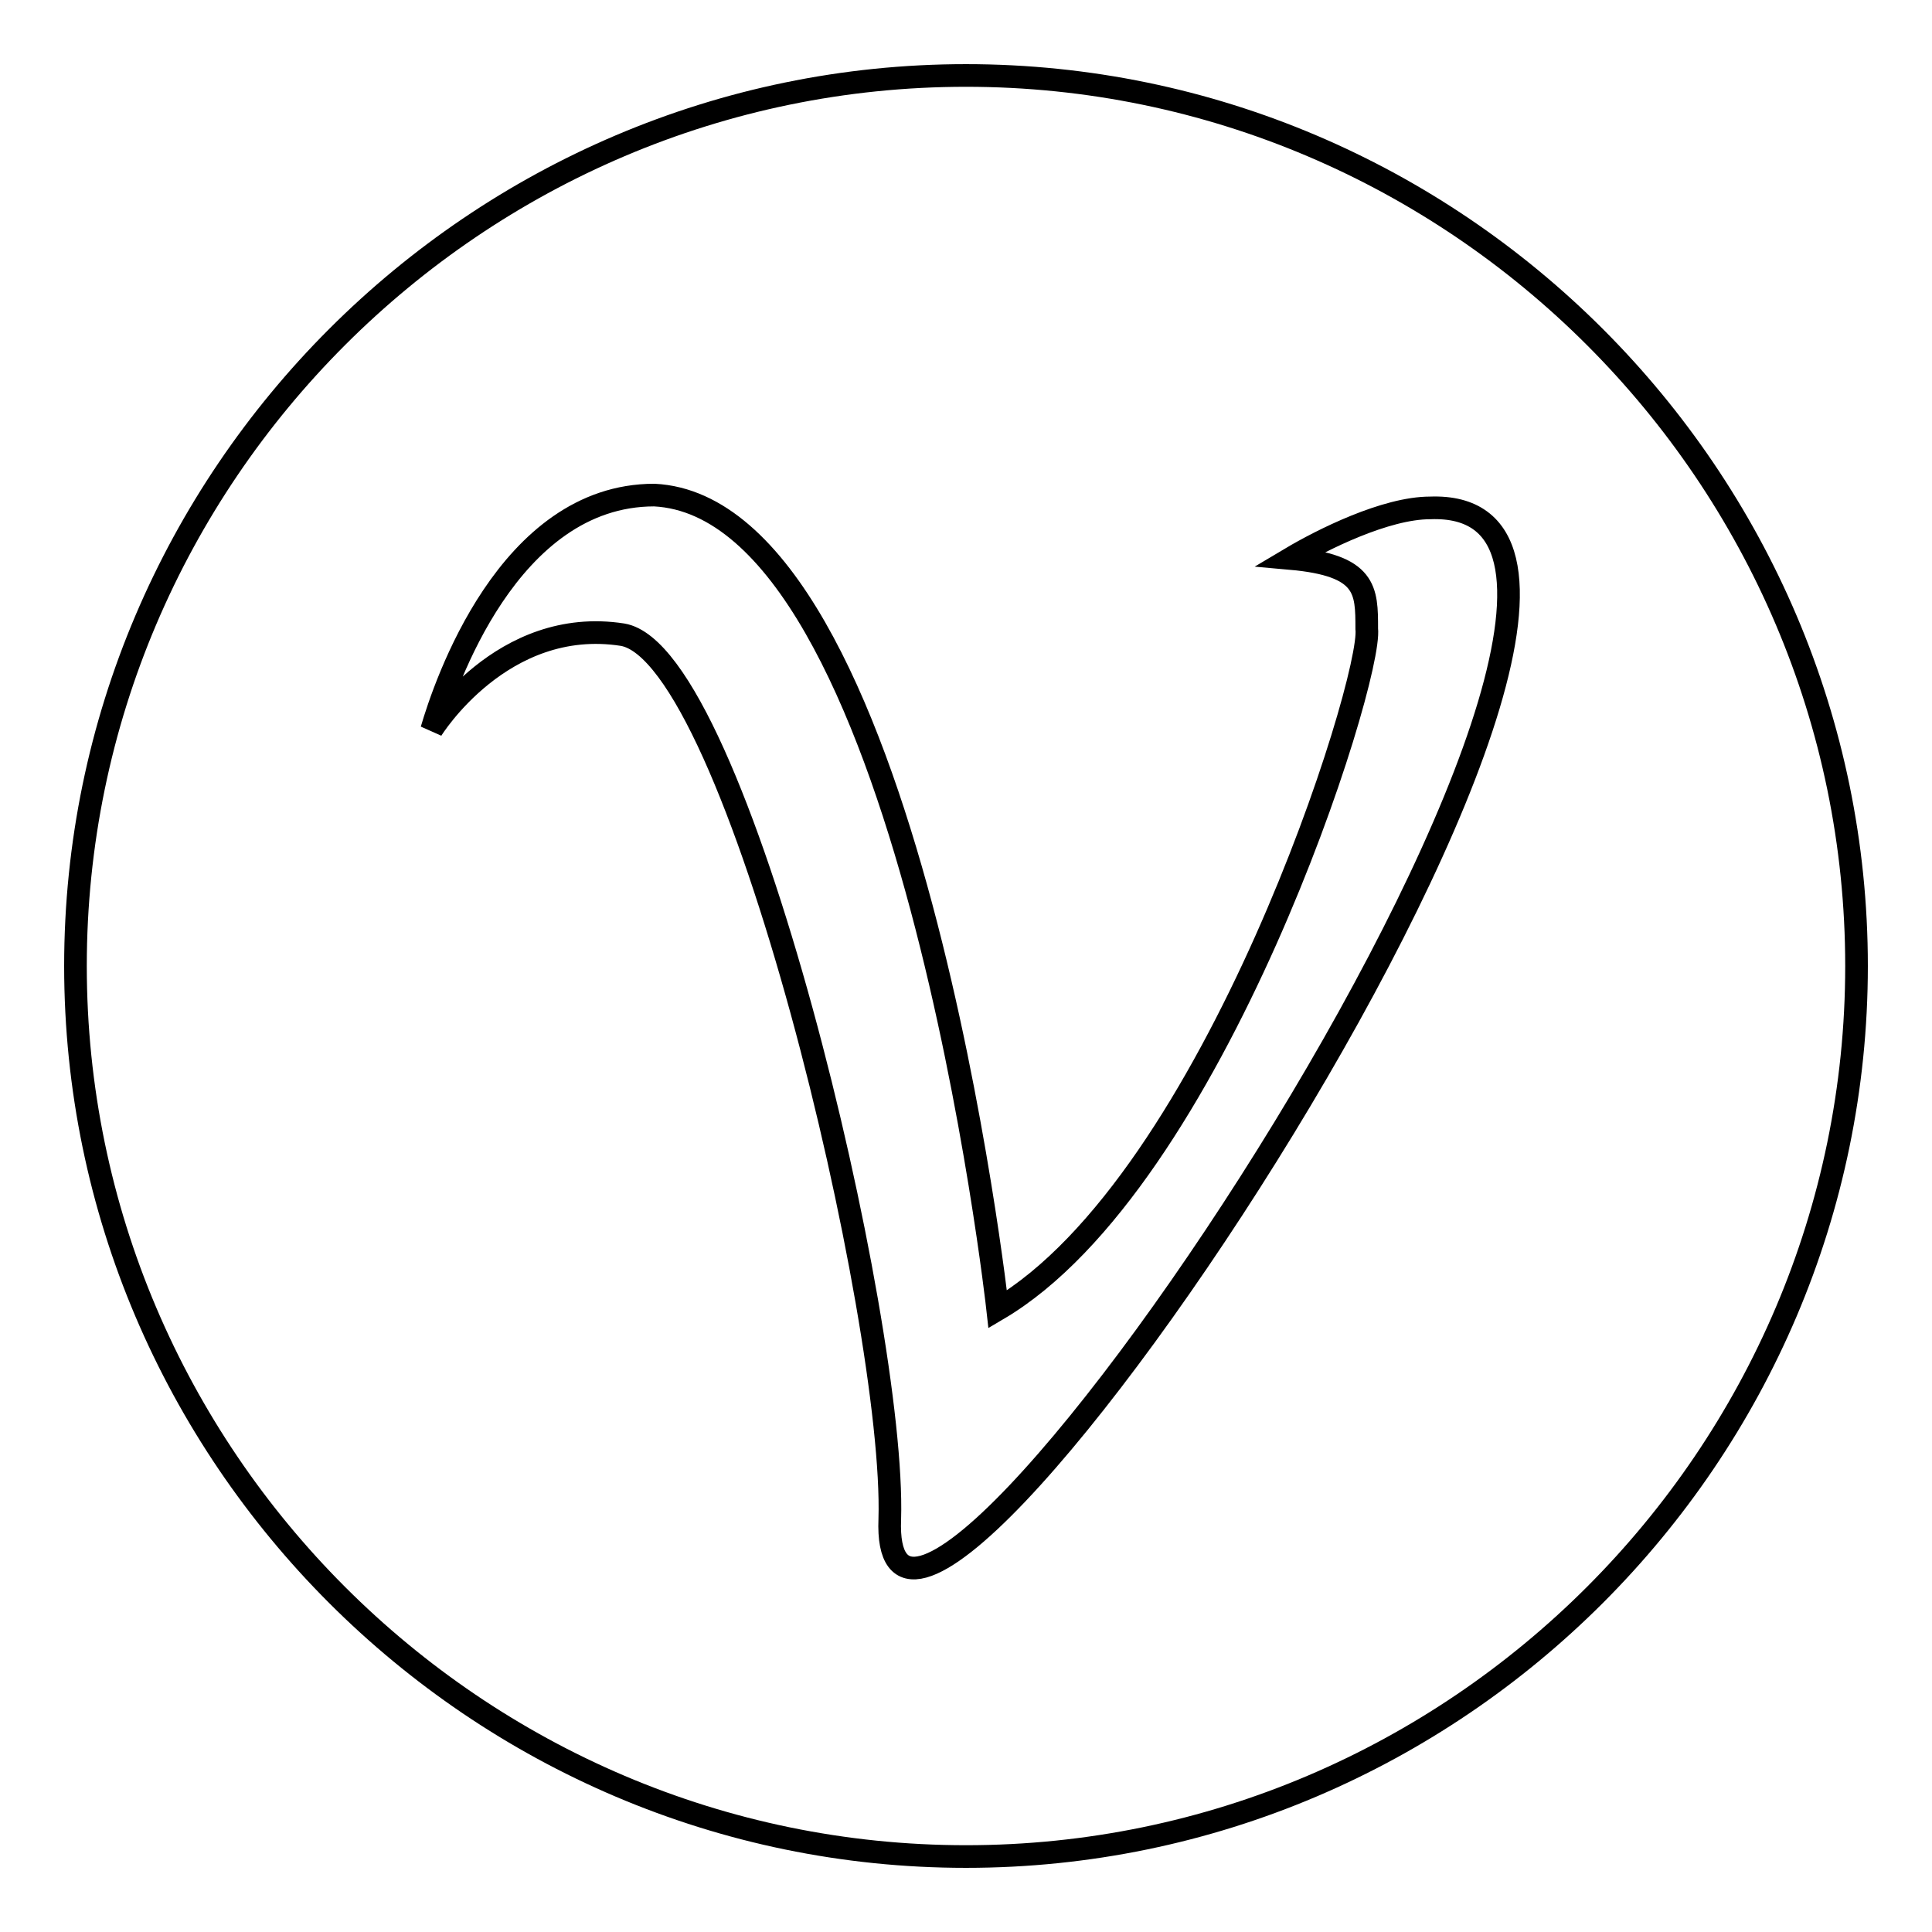
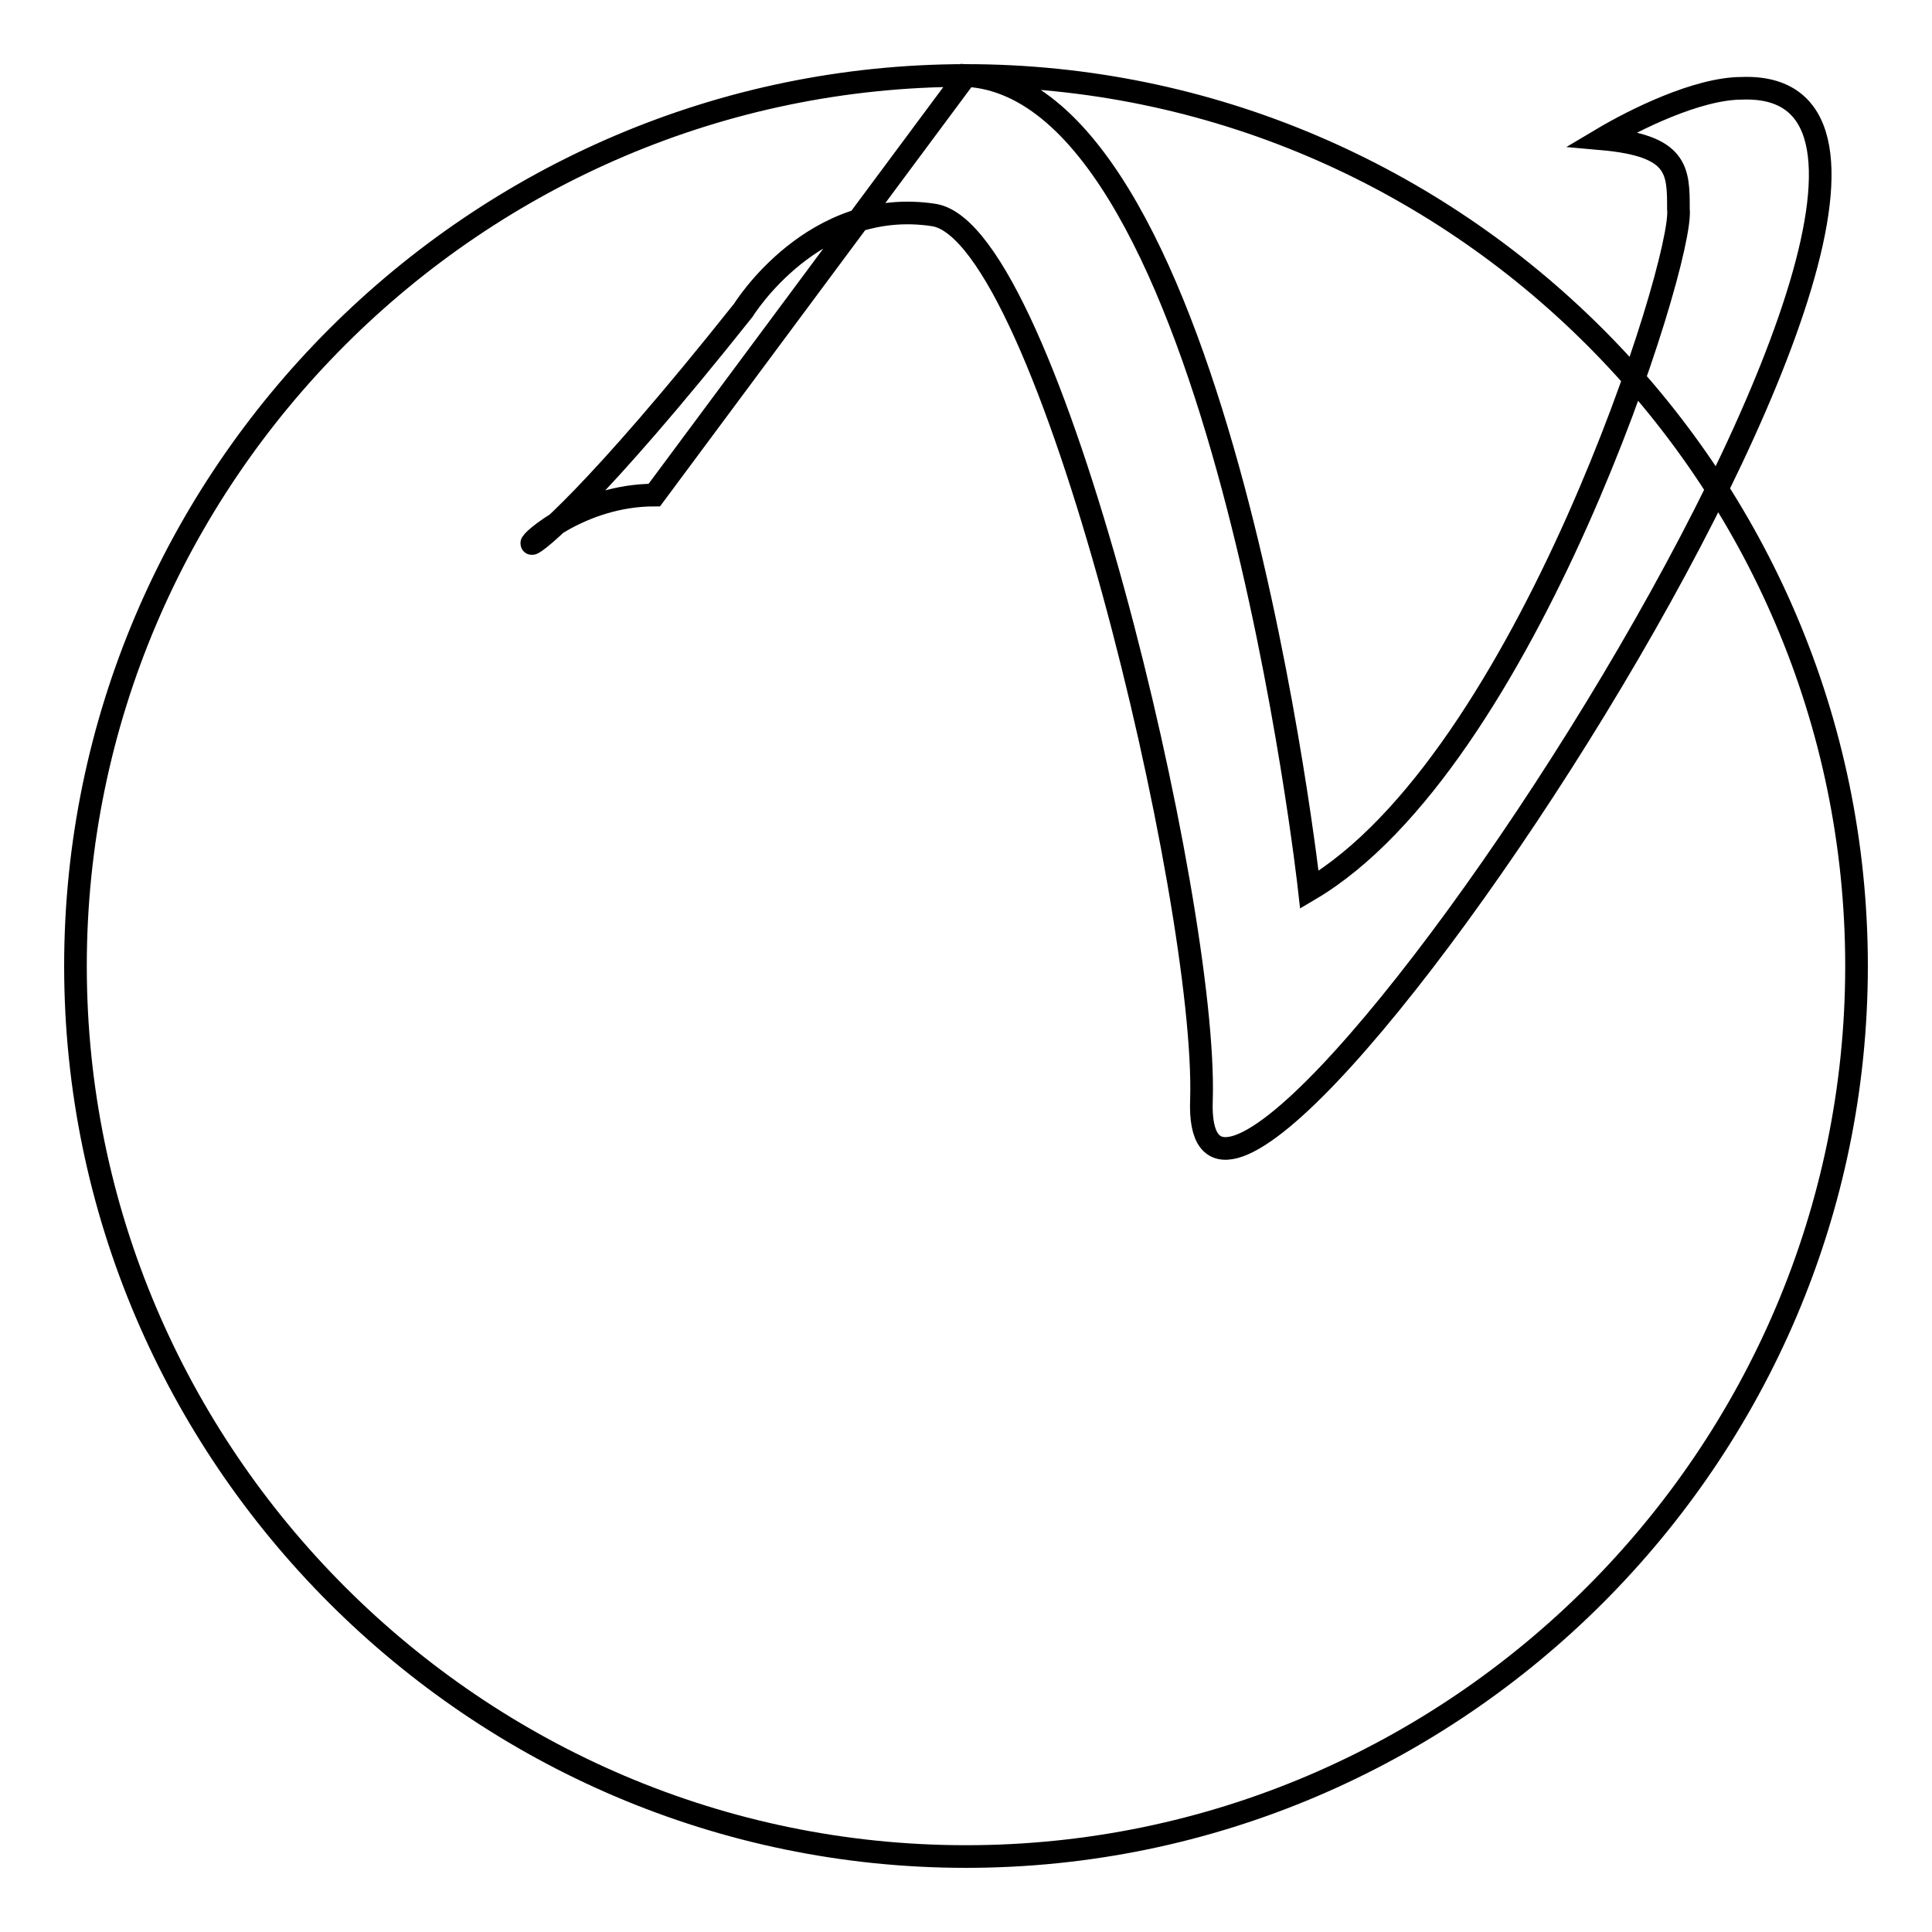
<svg xmlns="http://www.w3.org/2000/svg" version="1.1" x="0px" y="0px" viewBox="0 0 256 256" enable-background="new 0 0 256 256" xml:space="preserve">
  <g>
    <g>
-       <path stroke-width="3" fill-opacity="0" stroke="#000000" d="M128,10C63.1,10,10,63.1,10,128s53.1,118,118,118s118-53.1,118-118S192.9,10,128,10z M86.7,65.6c33.7,1.7,45.5,107.9,45.5,107.9c28.7-16.9,49.7-83.4,48.9-90.2c0-5.1,0-8.4-10.1-9.3c4.2-2.5,12.6-6.7,18.5-6.7c45.5-1.7-73.3,176.2-71.6,134c0.8-26.1-20.2-114.6-35.4-117.2c-16-2.5-25.3,12.6-25.3,12.6C58.9,90.9,67.3,65.6,86.7,65.6z" />
+       <path stroke-width="3" fill-opacity="0" stroke="#000000" d="M128,10C63.1,10,10,63.1,10,128s53.1,118,118,118s118-53.1,118-118S192.9,10,128,10z c33.7,1.7,45.5,107.9,45.5,107.9c28.7-16.9,49.7-83.4,48.9-90.2c0-5.1,0-8.4-10.1-9.3c4.2-2.5,12.6-6.7,18.5-6.7c45.5-1.7-73.3,176.2-71.6,134c0.8-26.1-20.2-114.6-35.4-117.2c-16-2.5-25.3,12.6-25.3,12.6C58.9,90.9,67.3,65.6,86.7,65.6z" />
    </g>
  </g>
</svg>